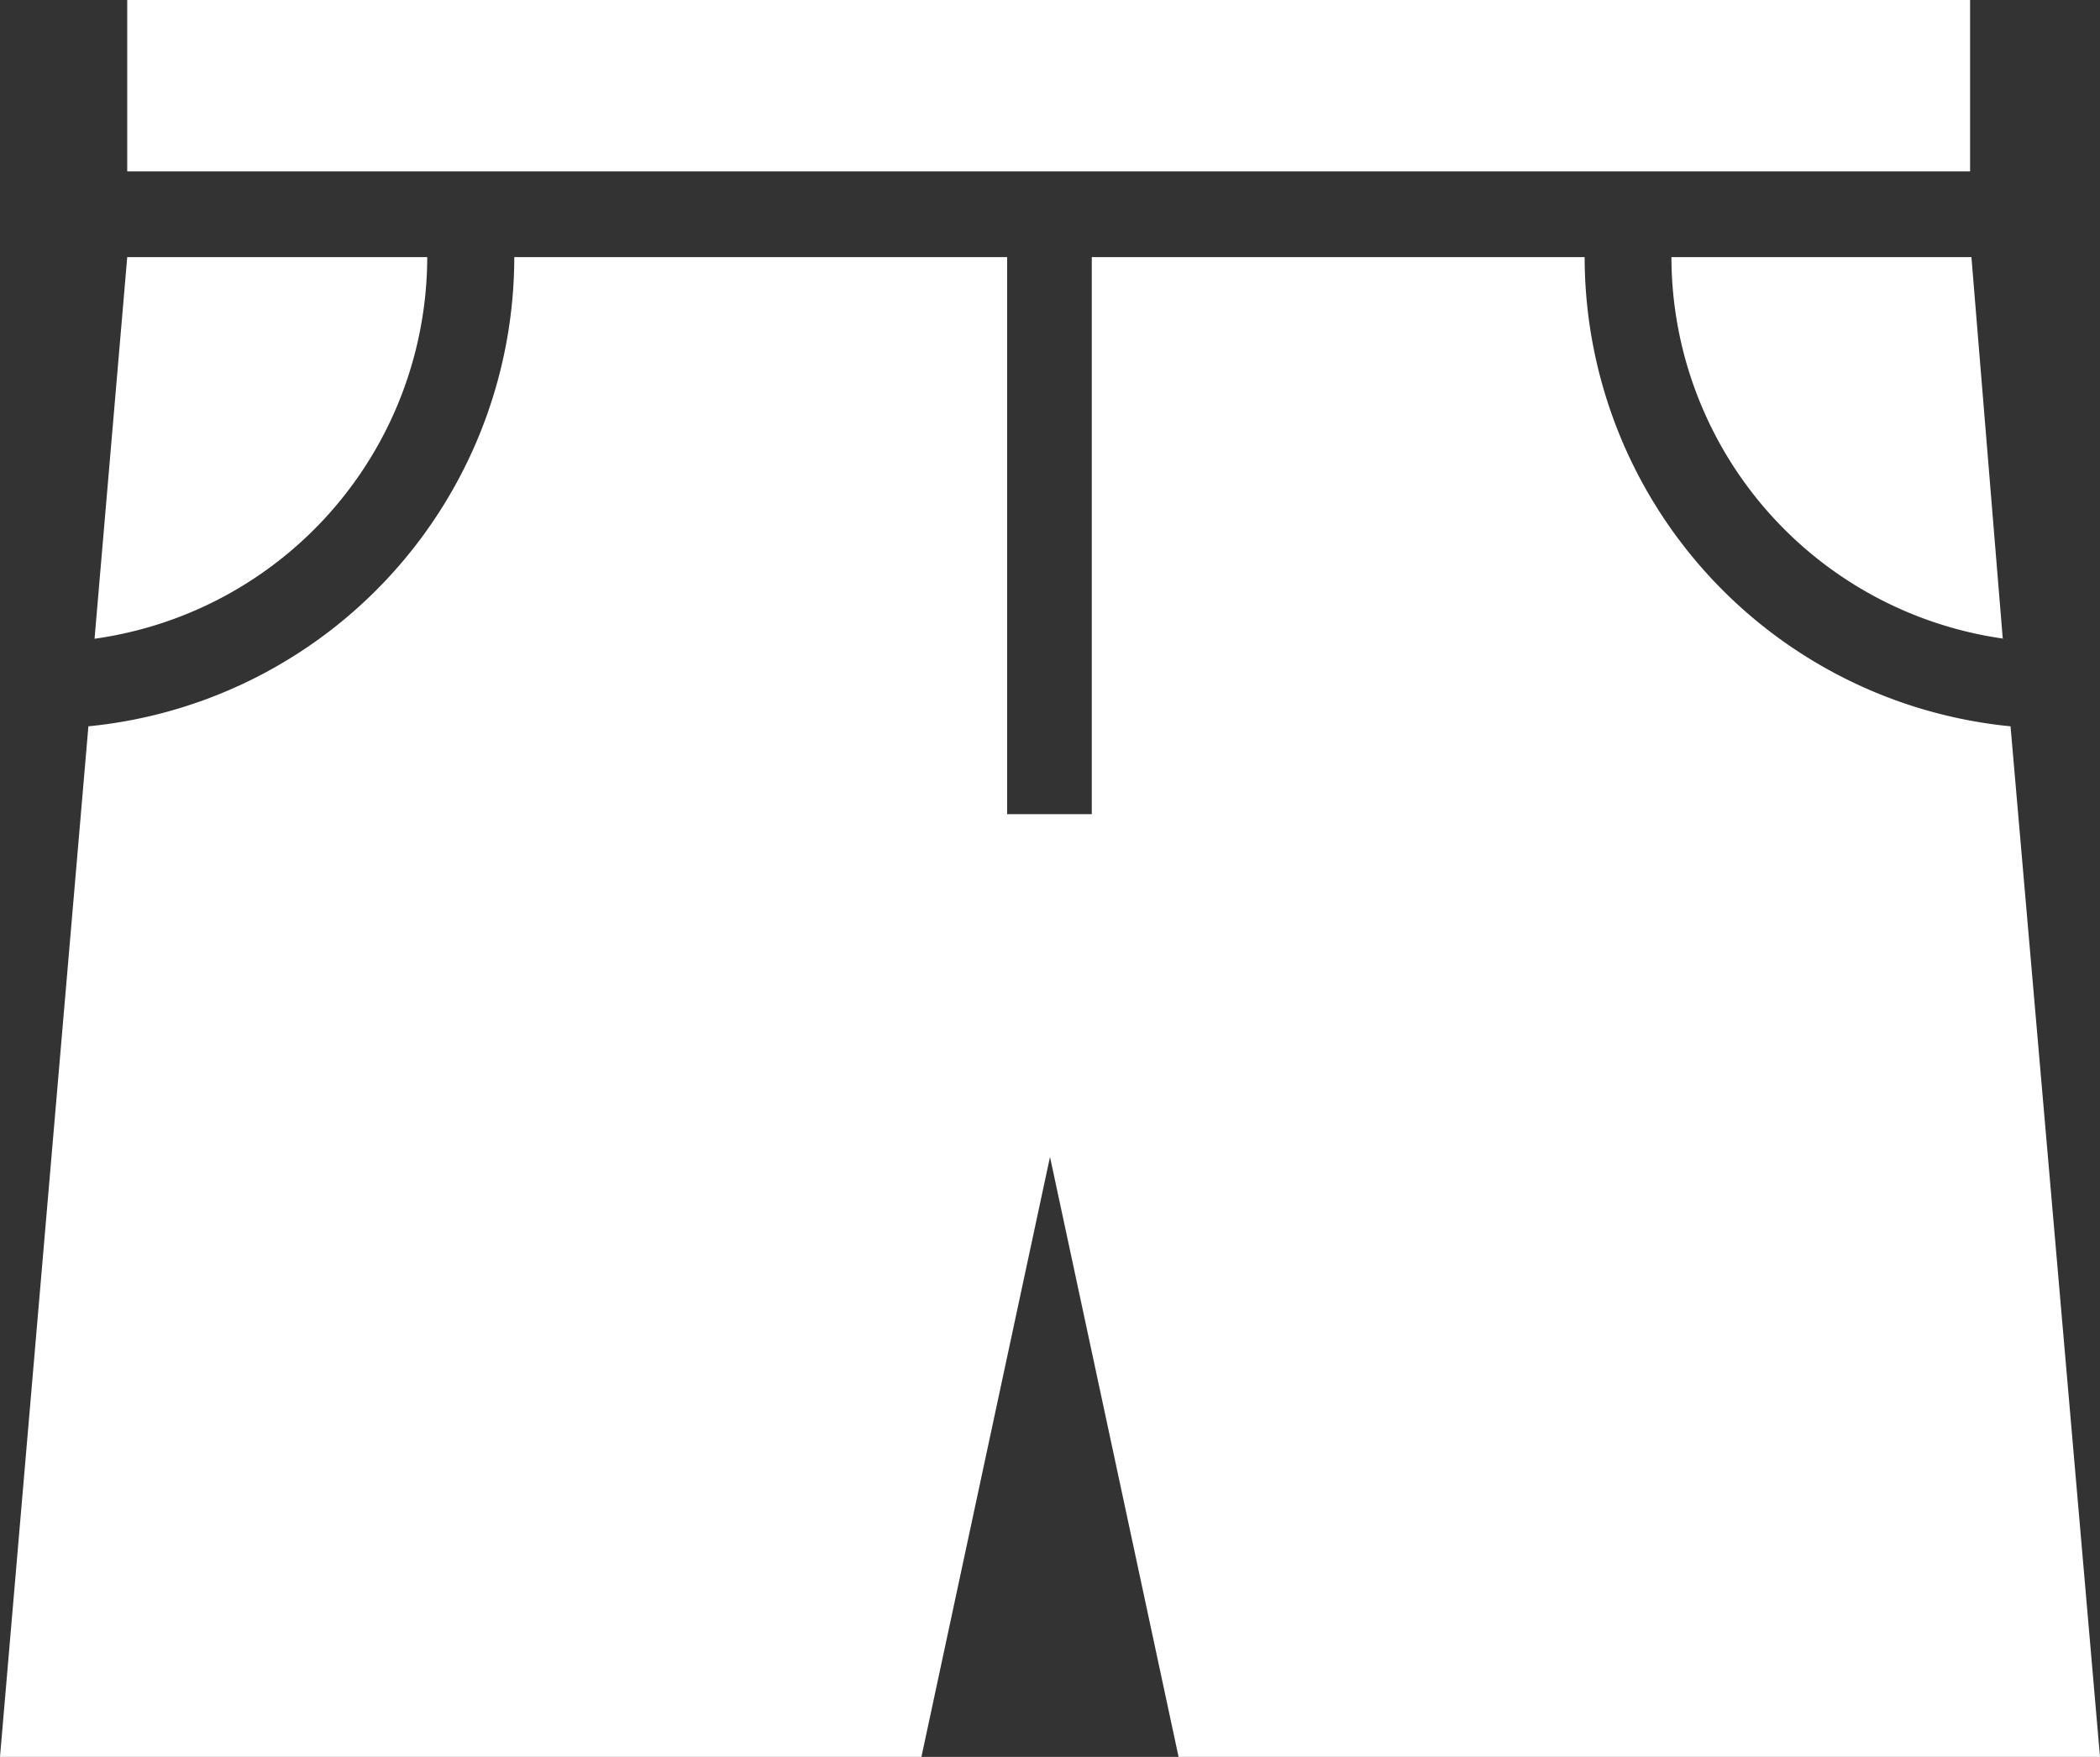
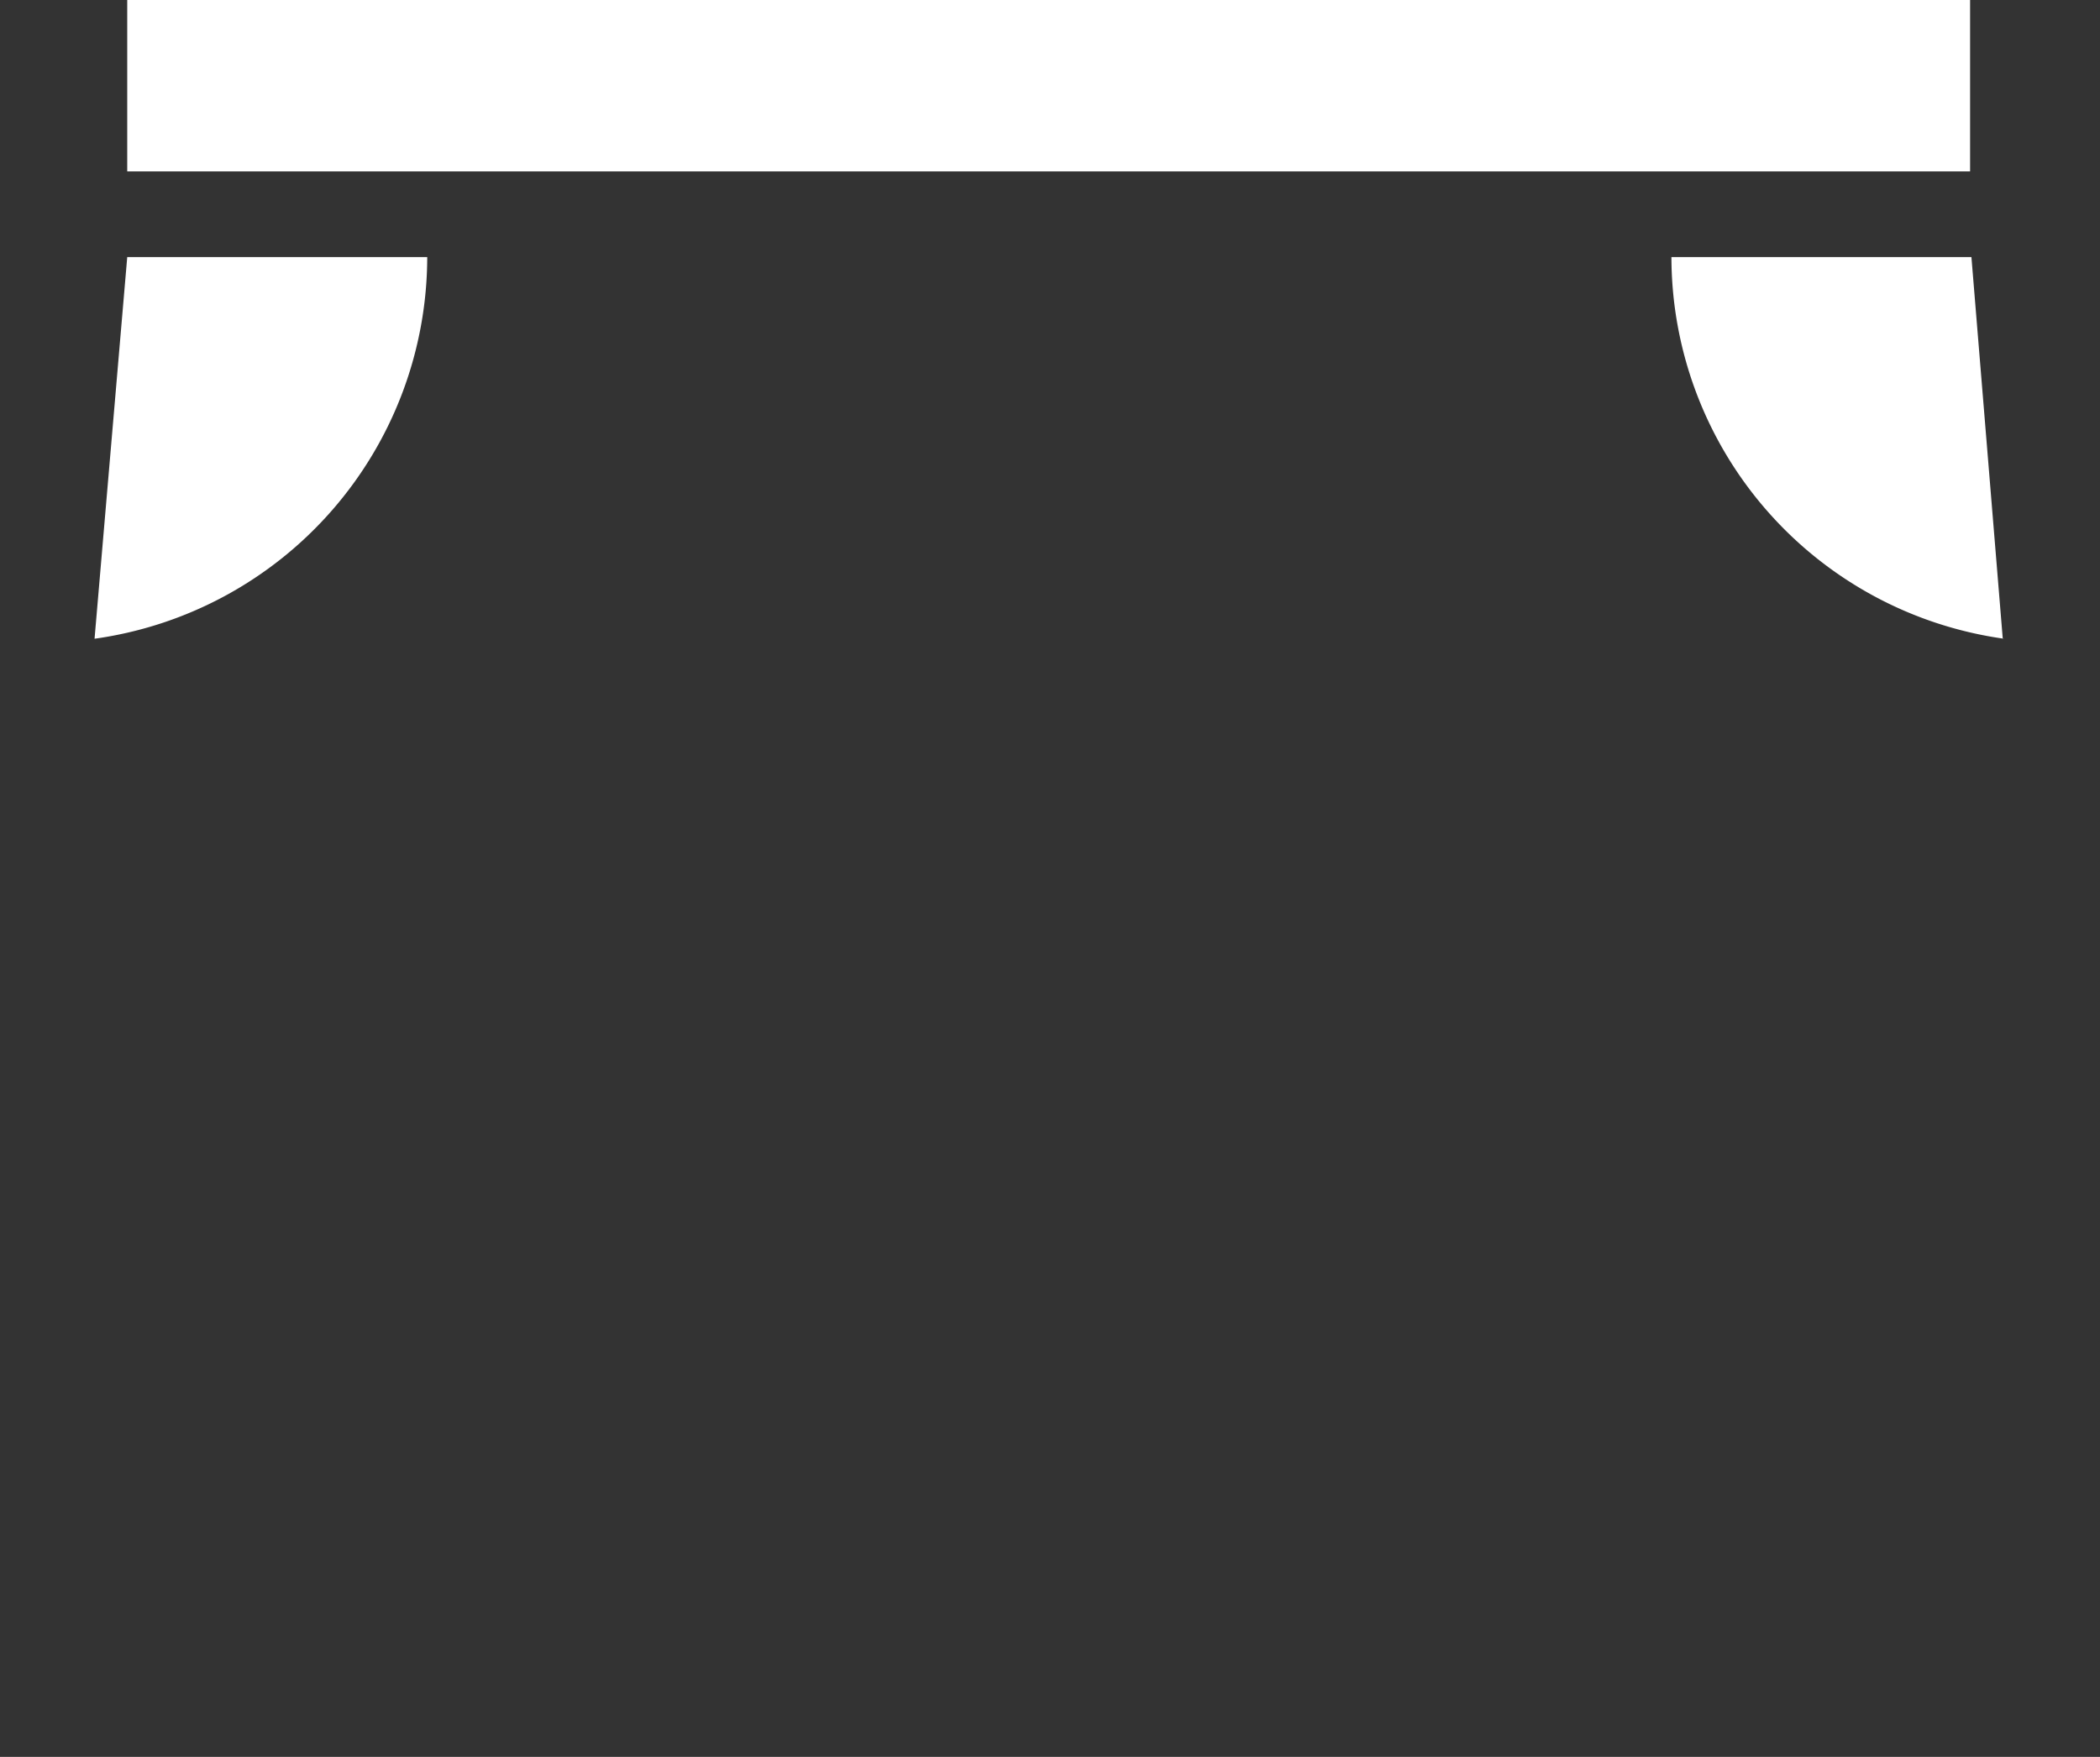
<svg xmlns="http://www.w3.org/2000/svg" id="Layer_1" data-name="Layer 1" viewBox="0 0 78.4 65.6">
  <rect x="0" y="0" width="78.4" height="65.6" fill="#333333" stroke="none" />
  <defs>
    <style>.cls-1{fill:#fff;}</style>
  </defs>
  <title>shorts_white</title>
  <rect class="cls-1" x="4.75" width="68.8" height="6.4" />
  <path class="cls-1" d="M16,9.6H4.8L3.58,23.85A14.41,14.41,0,0,0,16,9.6" transform="translate(-0.05)" />
  <path class="cls-1" d="M74.82,23.85L73.65,9.6H62.45A14.41,14.41,0,0,0,74.87,23.85" transform="translate(-0.05)" />
-   <path class="cls-1" d="M75.11,27.12A17.62,17.62,0,0,1,59.21,9.6H40.81V30.4H37.65V9.6H19.25A17.62,17.62,0,0,1,3.35,27.12L0.05,65.6h34.4l4.8-22.4,4.8,22.4h34.4Z" transform="translate(-0.05)" />
</svg>